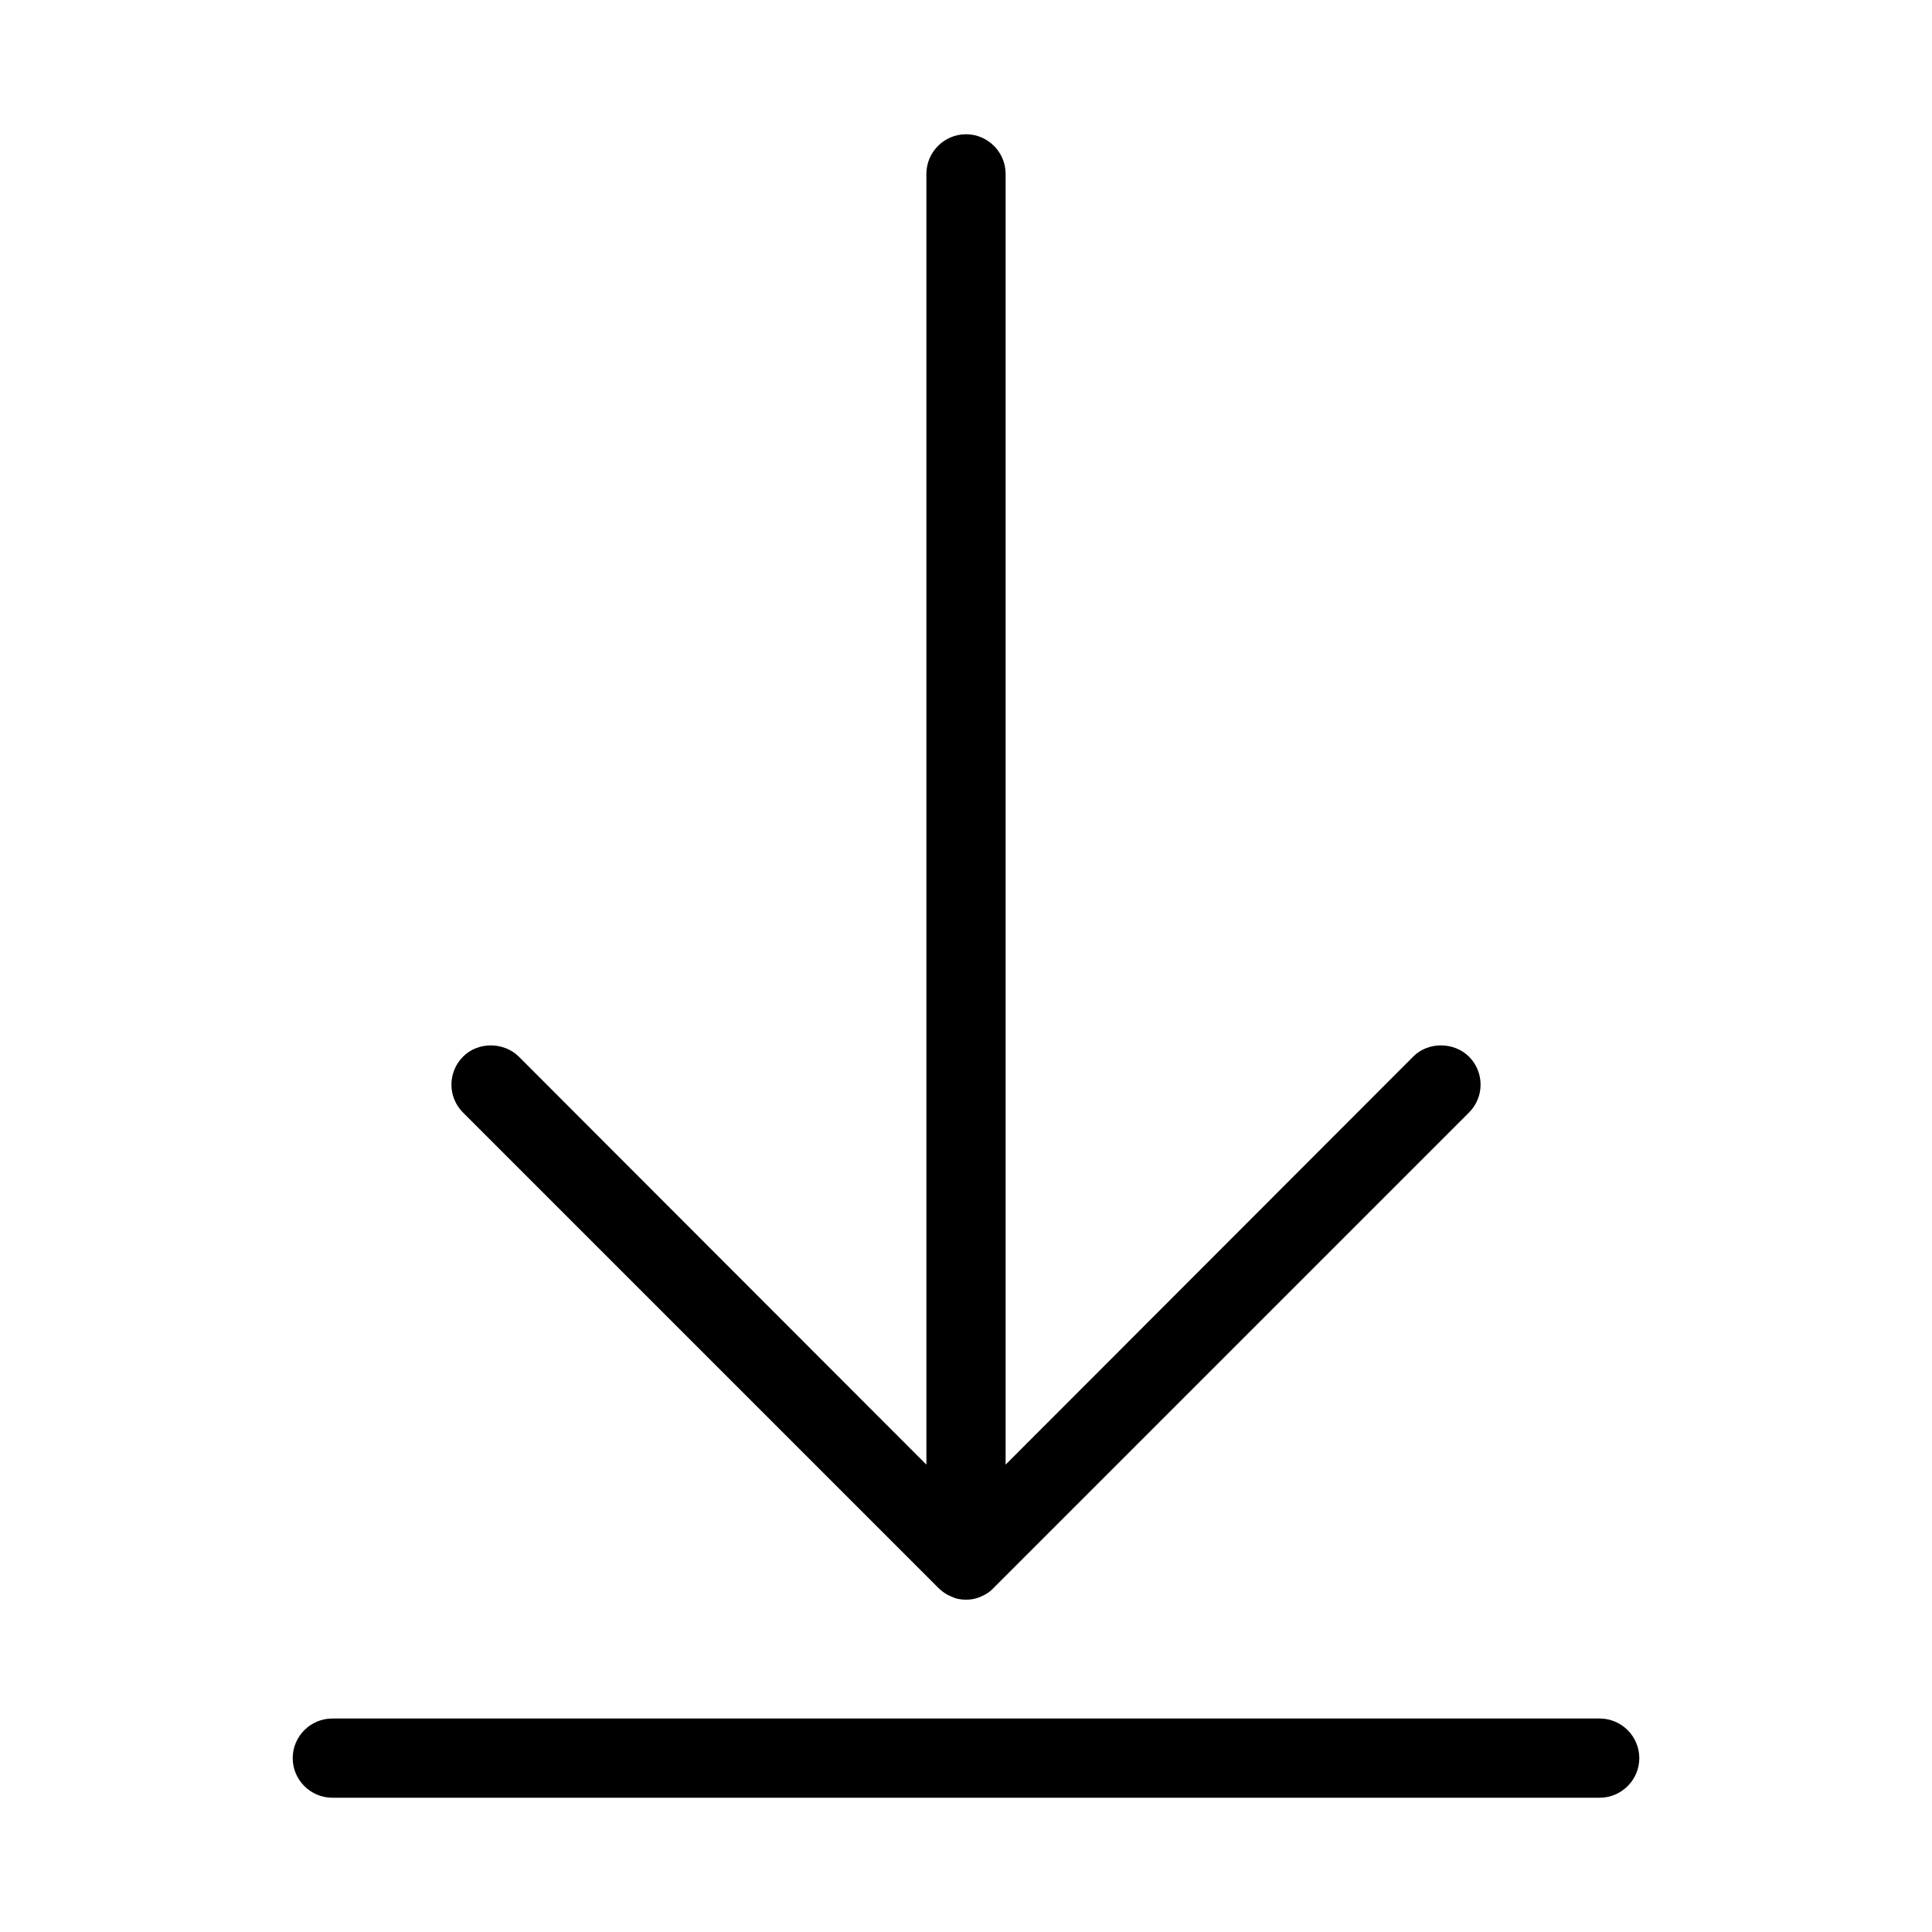
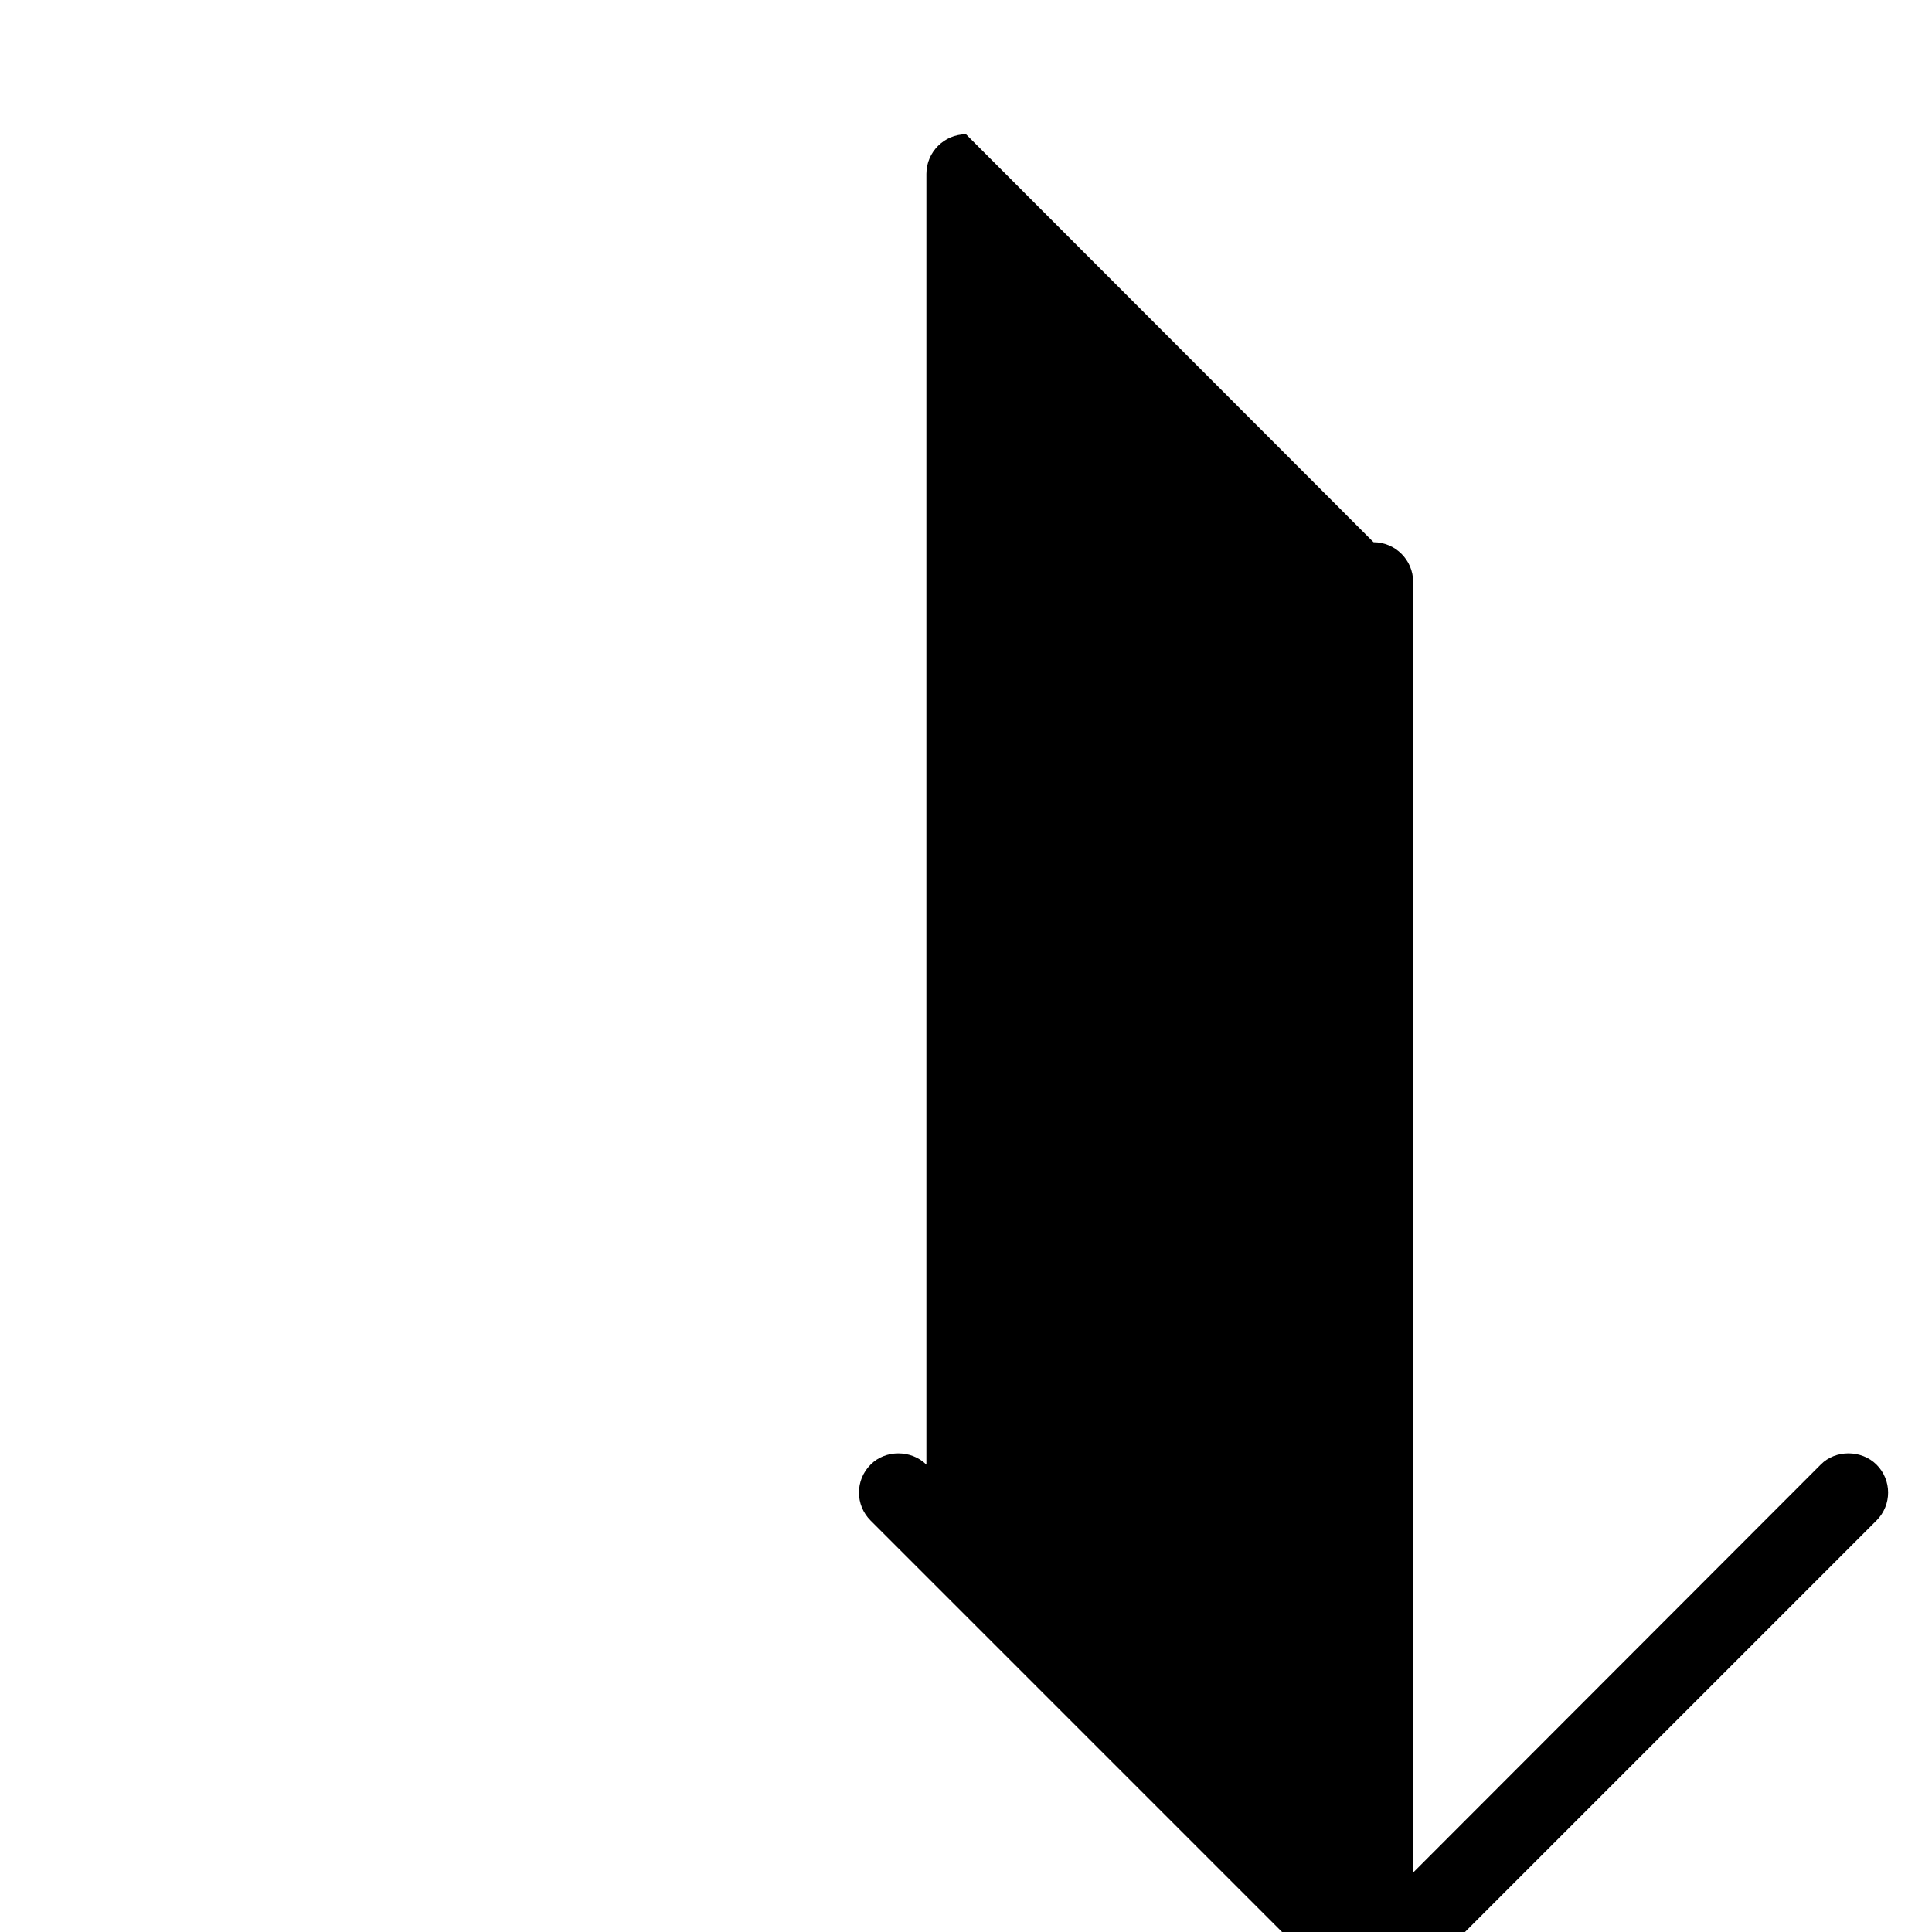
<svg xmlns="http://www.w3.org/2000/svg" fill="#000000" width="800px" height="800px" version="1.1" viewBox="144 144 512 512">
  <g>
-     <path d="m221.57 609.92c0 5.773 4.723 10.496 10.496 10.496h335.87c5.773 0 10.496-4.723 10.496-10.496 0-5.773-4.723-10.496-10.496-10.496h-335.87c-5.773 0-10.496 4.723-10.496 10.496z" />
-     <path d="m400 179.58c-5.773 0-10.496 4.723-10.496 10.496v342.07l-108-108.11c-3.988-3.988-10.914-3.988-14.801 0-4.094 4.094-4.094 10.707 0 14.801l125.95 125.95c0.945 0.945 2.098 1.785 3.465 2.309 1.258 0.629 2.516 0.836 3.883 0.836 1.363 0 2.625-0.211 3.988-0.84 1.258-0.523 2.414-1.258 3.359-2.309l125.95-125.95c4.094-4.094 4.094-10.707 0-14.801-3.988-3.988-10.914-3.988-14.801 0l-108 108.11v-342.07c0-5.773-4.727-10.496-10.496-10.496z" />
+     <path d="m400 179.58c-5.773 0-10.496 4.723-10.496 10.496v342.07c-3.988-3.988-10.914-3.988-14.801 0-4.094 4.094-4.094 10.707 0 14.801l125.95 125.95c0.945 0.945 2.098 1.785 3.465 2.309 1.258 0.629 2.516 0.836 3.883 0.836 1.363 0 2.625-0.211 3.988-0.84 1.258-0.523 2.414-1.258 3.359-2.309l125.95-125.95c4.094-4.094 4.094-10.707 0-14.801-3.988-3.988-10.914-3.988-14.801 0l-108 108.11v-342.07c0-5.773-4.727-10.496-10.496-10.496z" />
  </g>
</svg>